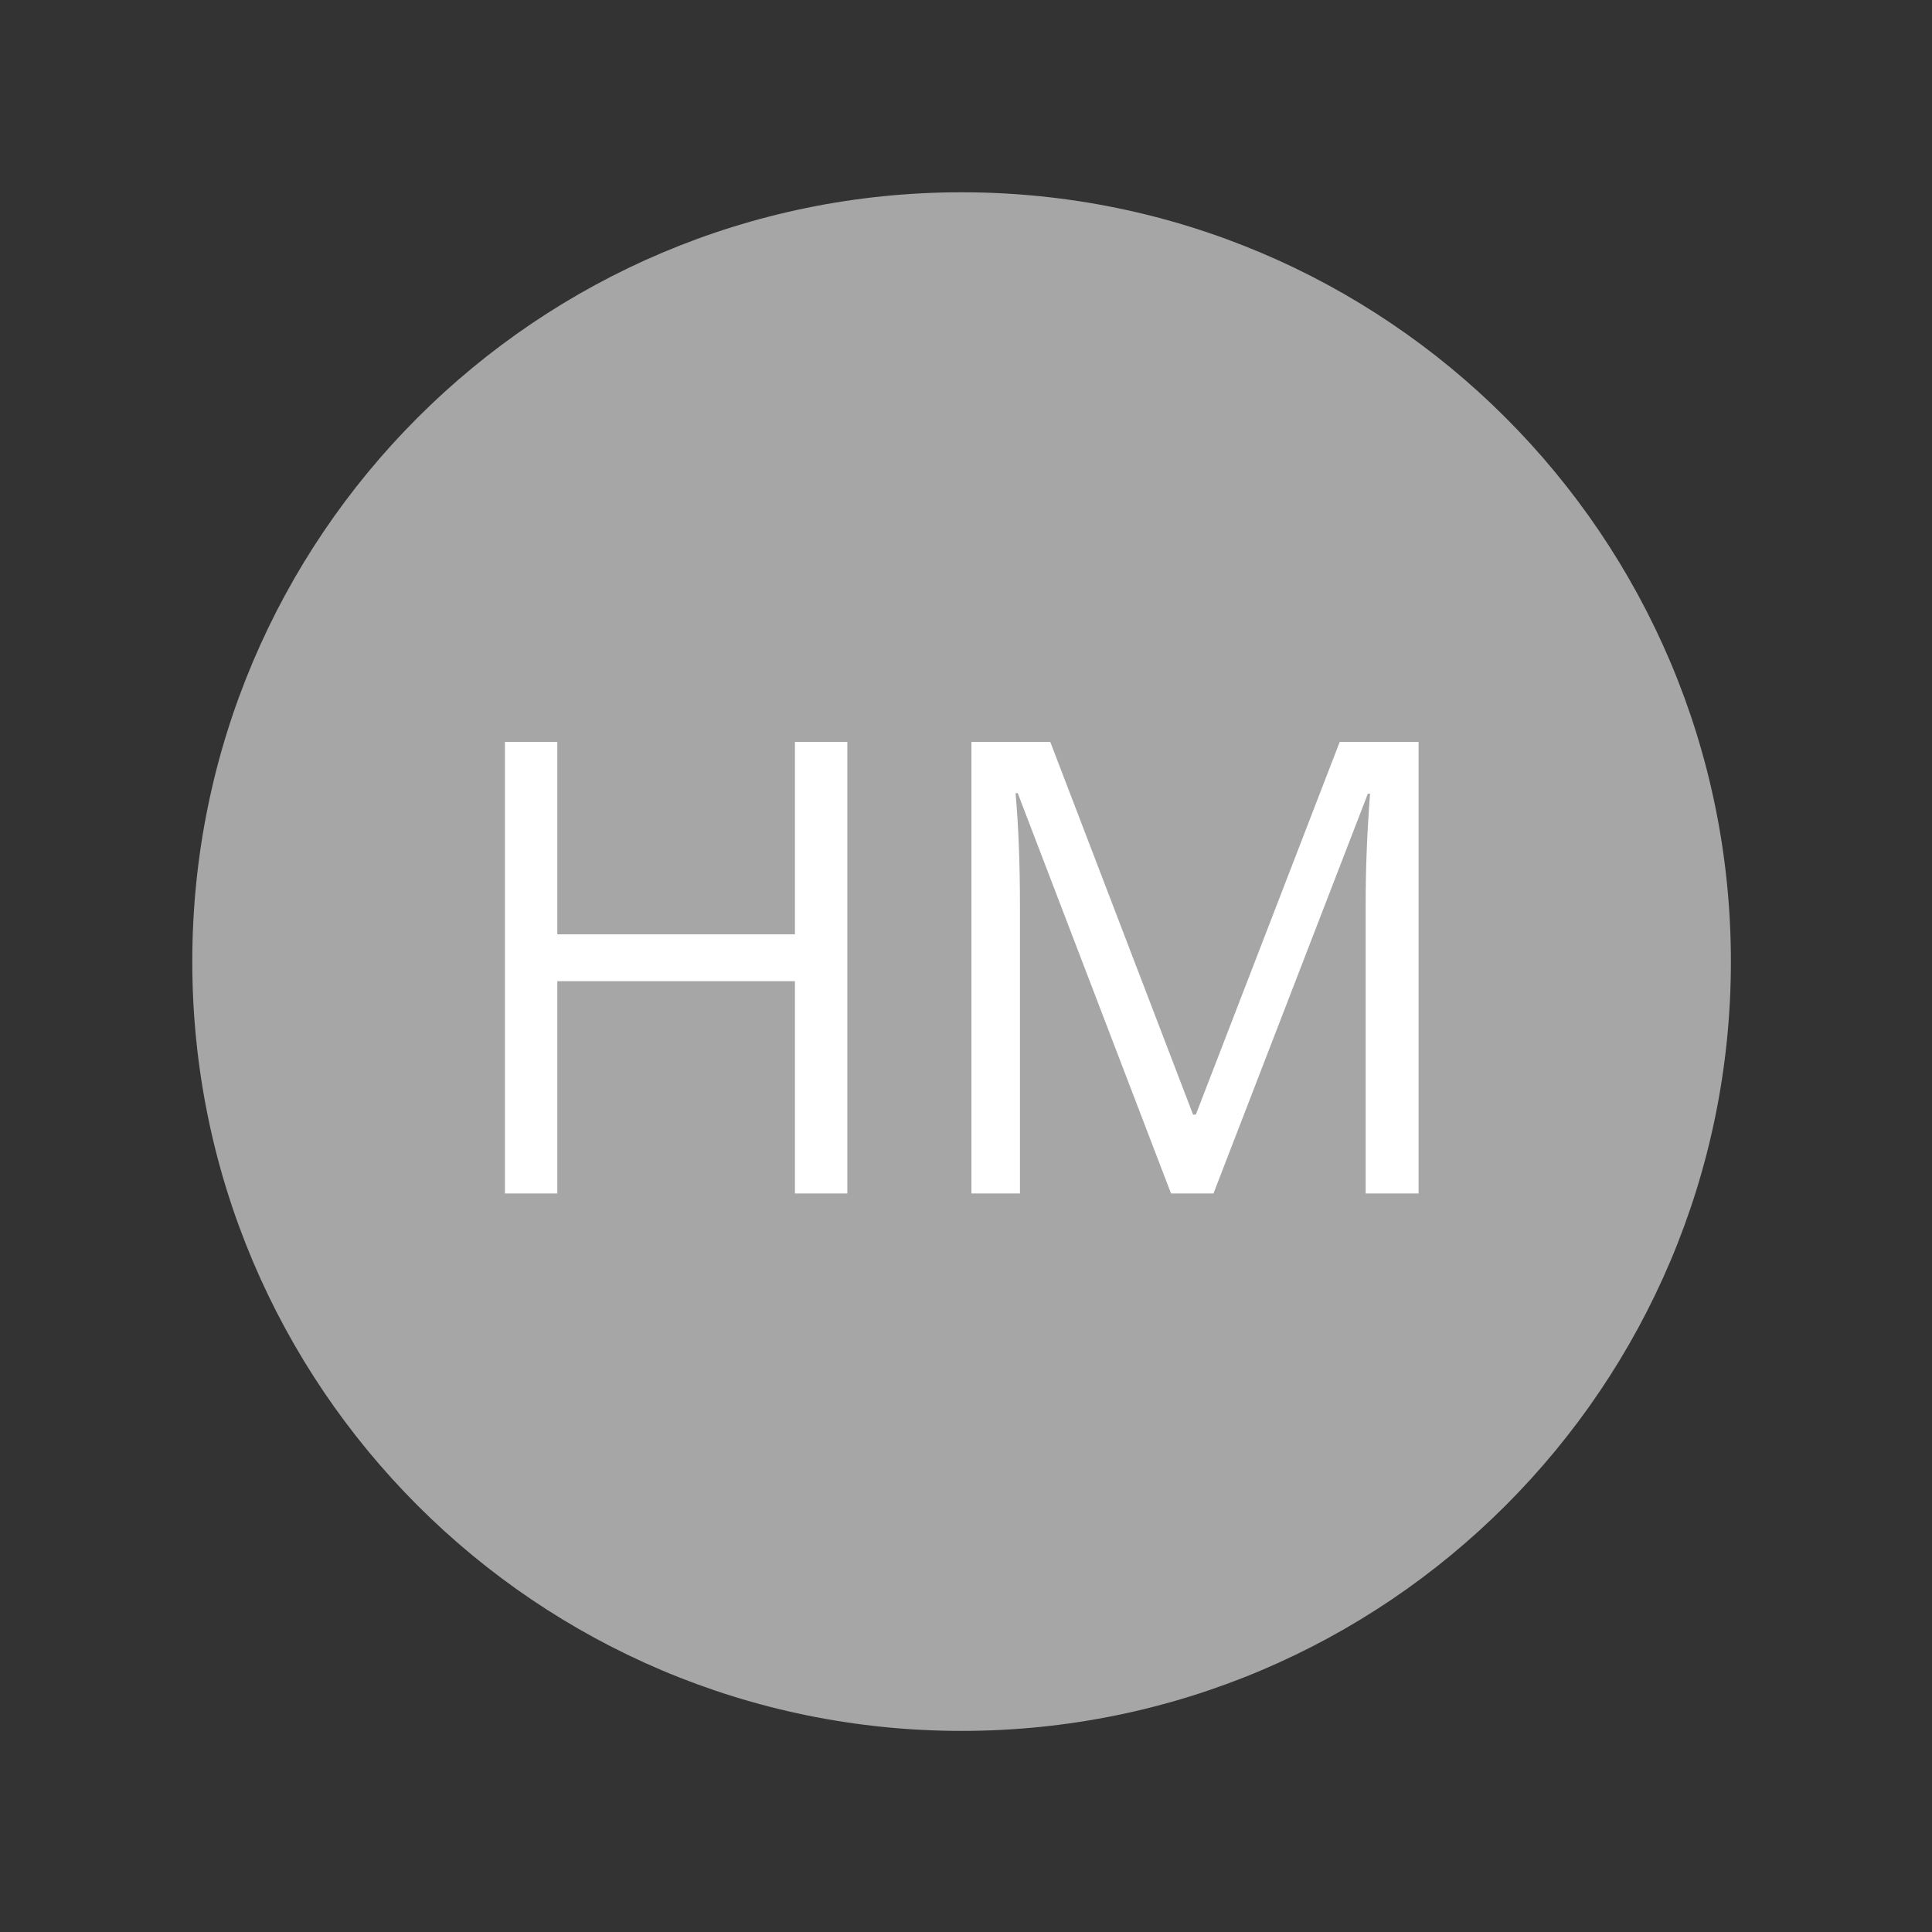
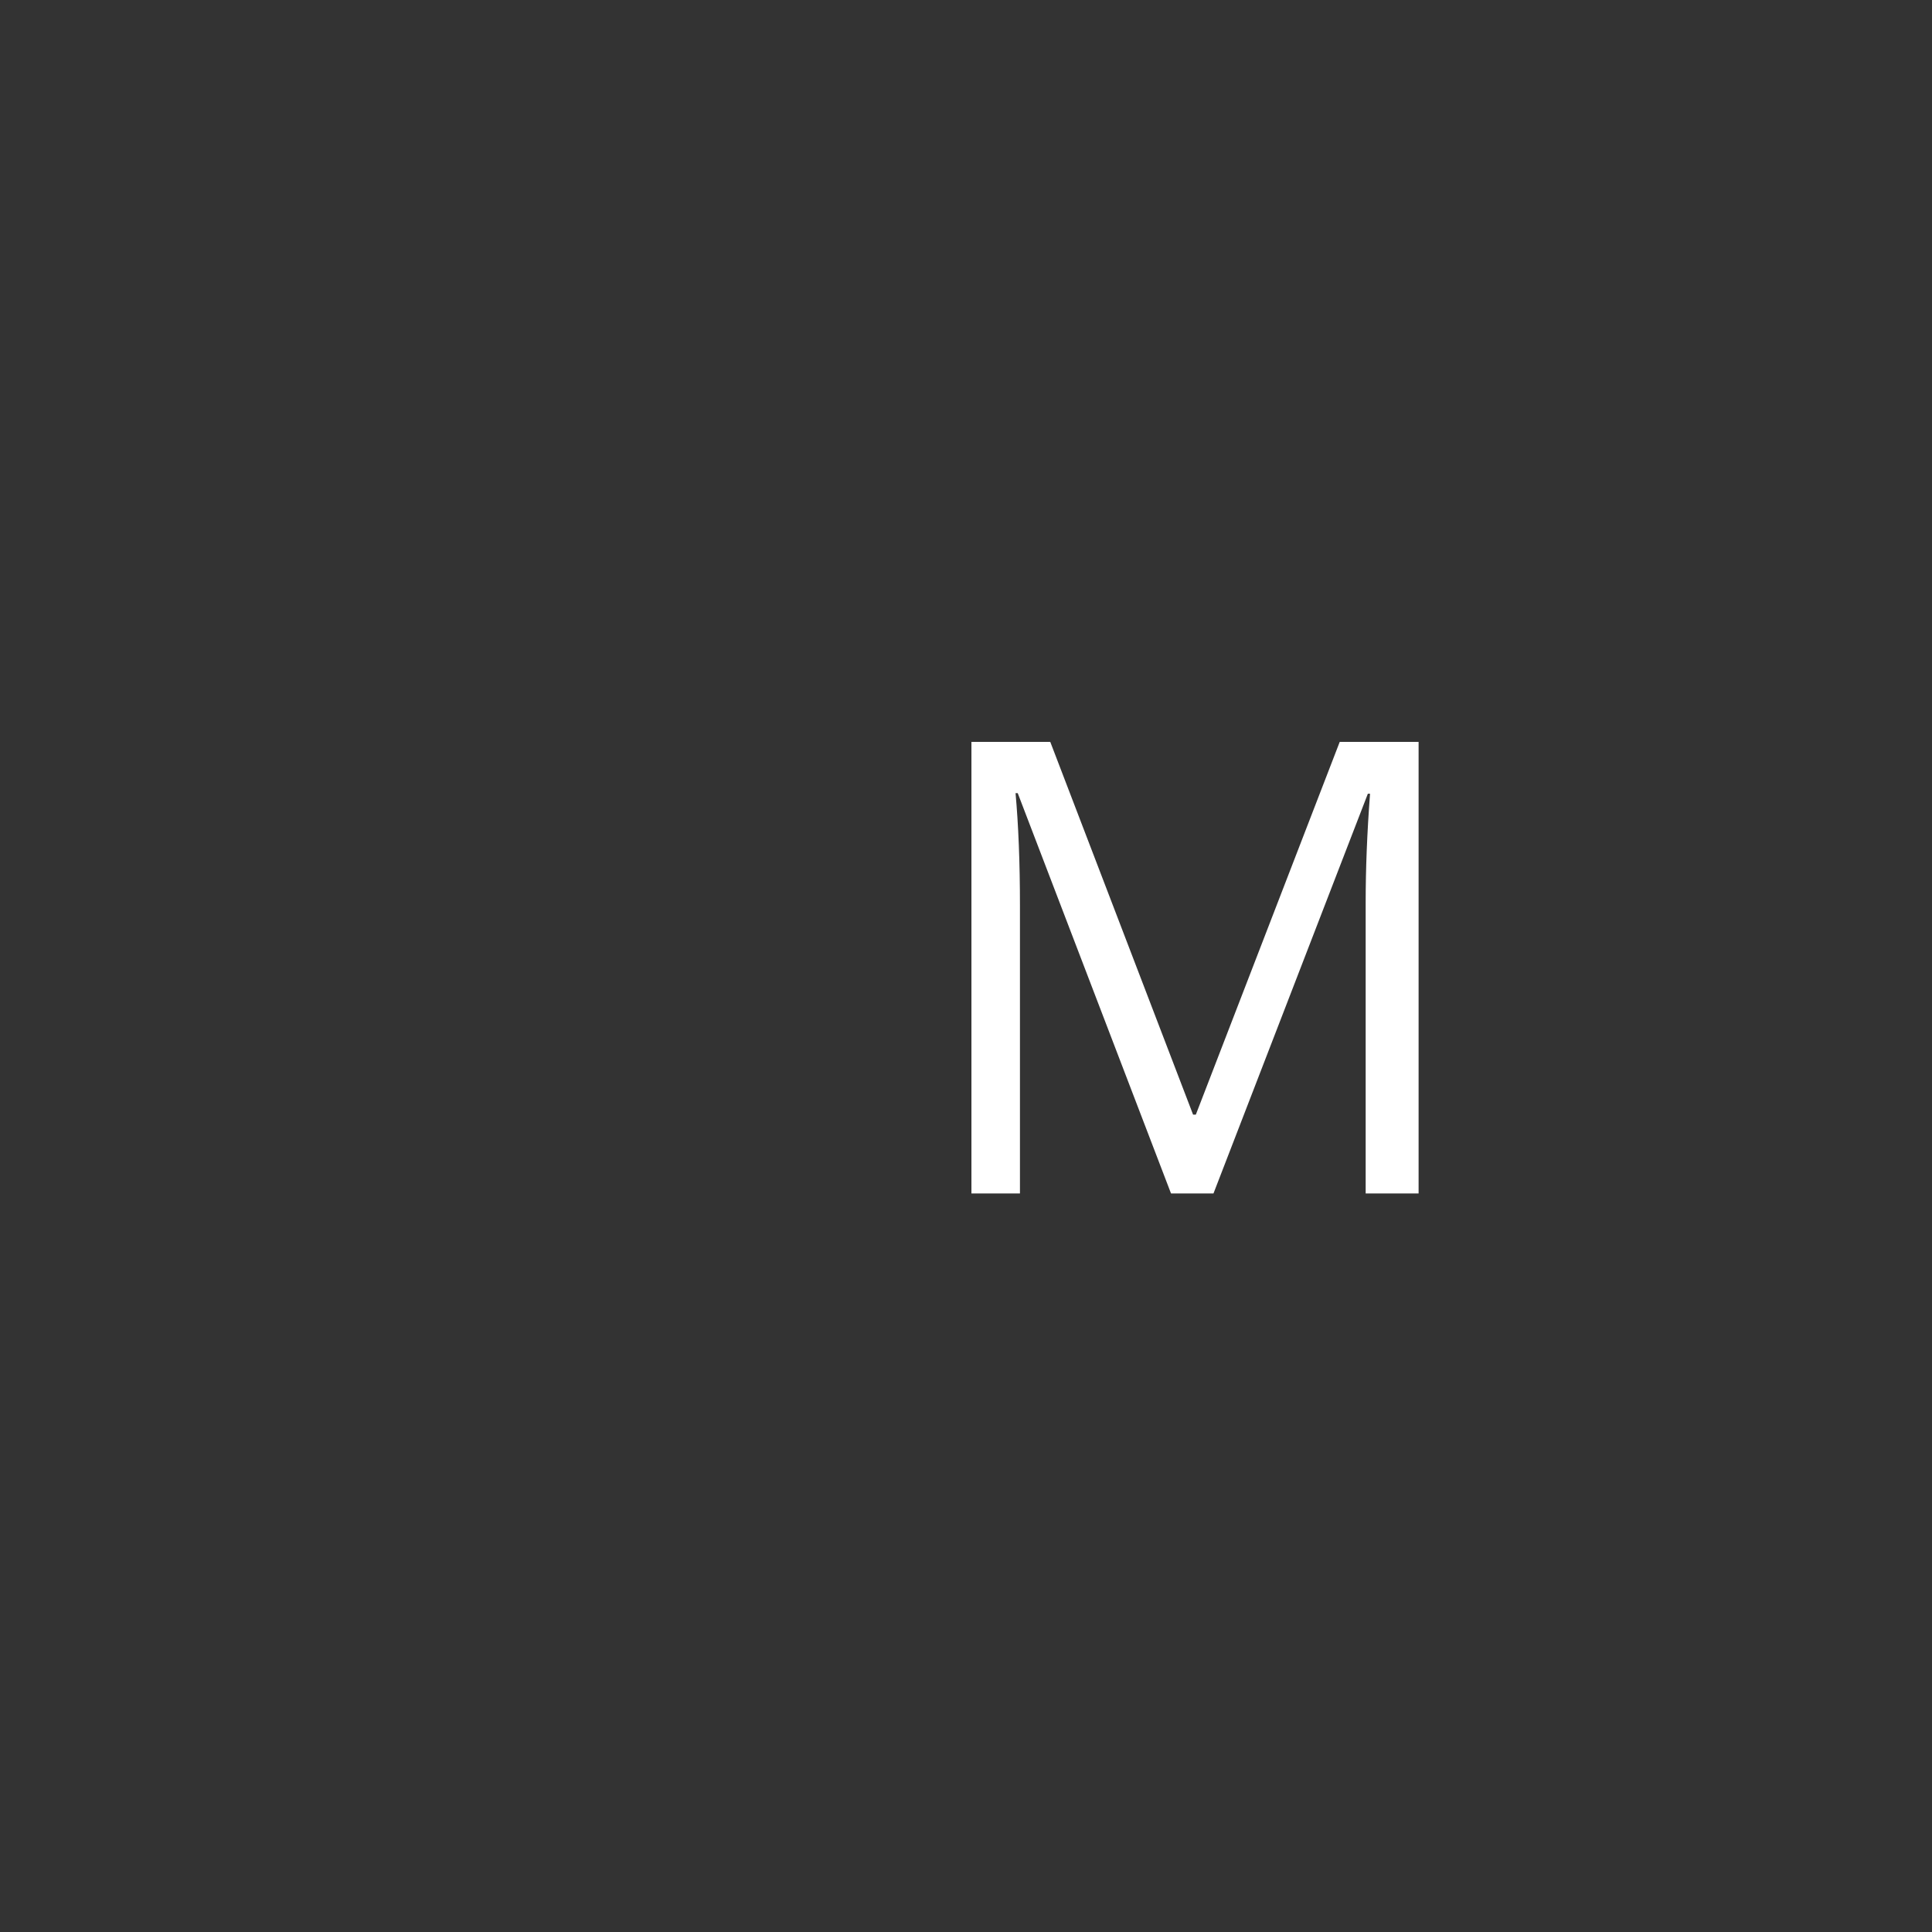
<svg xmlns="http://www.w3.org/2000/svg" version="1.0" preserveAspectRatio="xMidYMid meet" height="73" viewBox="0 0 54.75 54.75" zoomAndPan="magnify" width="73">
  <rect x="0" y="0" width="54.75" height="54.75" fill="#333333" stroke="none" />
  <defs>
    <g />
    <clipPath id="dd824a4f8c">
-       <path clip-rule="nonzero" d="M 5.449 5.449 L 49.051 5.449 L 49.051 49.051 L 5.449 49.051 Z M 5.449 5.449" />
-     </clipPath>
+       </clipPath>
    <clipPath id="ca22299696">
-       <path clip-rule="nonzero" d="M 27.25 5.449 C 15.211 5.449 5.449 15.211 5.449 27.25 C 5.449 39.289 15.211 49.051 27.25 49.051 C 39.289 49.051 49.051 39.289 49.051 27.25 C 49.051 15.211 39.289 5.449 27.25 5.449 Z M 27.25 5.449" />
-     </clipPath>
+       </clipPath>
  </defs>
  <g clip-path="url(#dd824a4f8c)">
    <g clip-path="url(#ca22299696)">
-       <path fill-rule="nonzero" fill-opacity="1" d="M 5.449 5.449 L 49.051 5.449 L 49.051 49.051 L 5.449 49.051 Z M 5.449 5.449" fill="#a6a6a6" />
-     </g>
+       </g>
  </g>
  <g fill-opacity="1" fill="#ffffff">
    <g transform="translate(12.543, 33.821)">
      <g>
-         <path d="M 11.469 0 L 9.984 0 L 9.984 -6.016 L 3.25 -6.016 L 3.25 0 L 1.766 0 L 1.766 -12.797 L 3.25 -12.797 L 3.25 -7.344 L 9.984 -7.344 L 9.984 -12.797 L 11.469 -12.797 Z M 11.469 0" />
-       </g>
+         </g>
    </g>
    <g transform="translate(25.763, 33.821)">
      <g>
        <path d="M 7.422 0 L 3.078 -11.344 L 3.016 -11.344 C 3.098 -10.445 3.141 -9.379 3.141 -8.141 L 3.141 0 L 1.766 0 L 1.766 -12.797 L 4 -12.797 L 8.047 -2.234 L 8.125 -2.234 L 12.203 -12.797 L 14.438 -12.797 L 14.438 0 L 12.938 0 L 12.938 -8.25 C 12.938 -9.188 12.977 -10.211 13.062 -11.328 L 13 -11.328 L 8.625 0 Z M 7.422 0" />
      </g>
    </g>
  </g>
</svg>